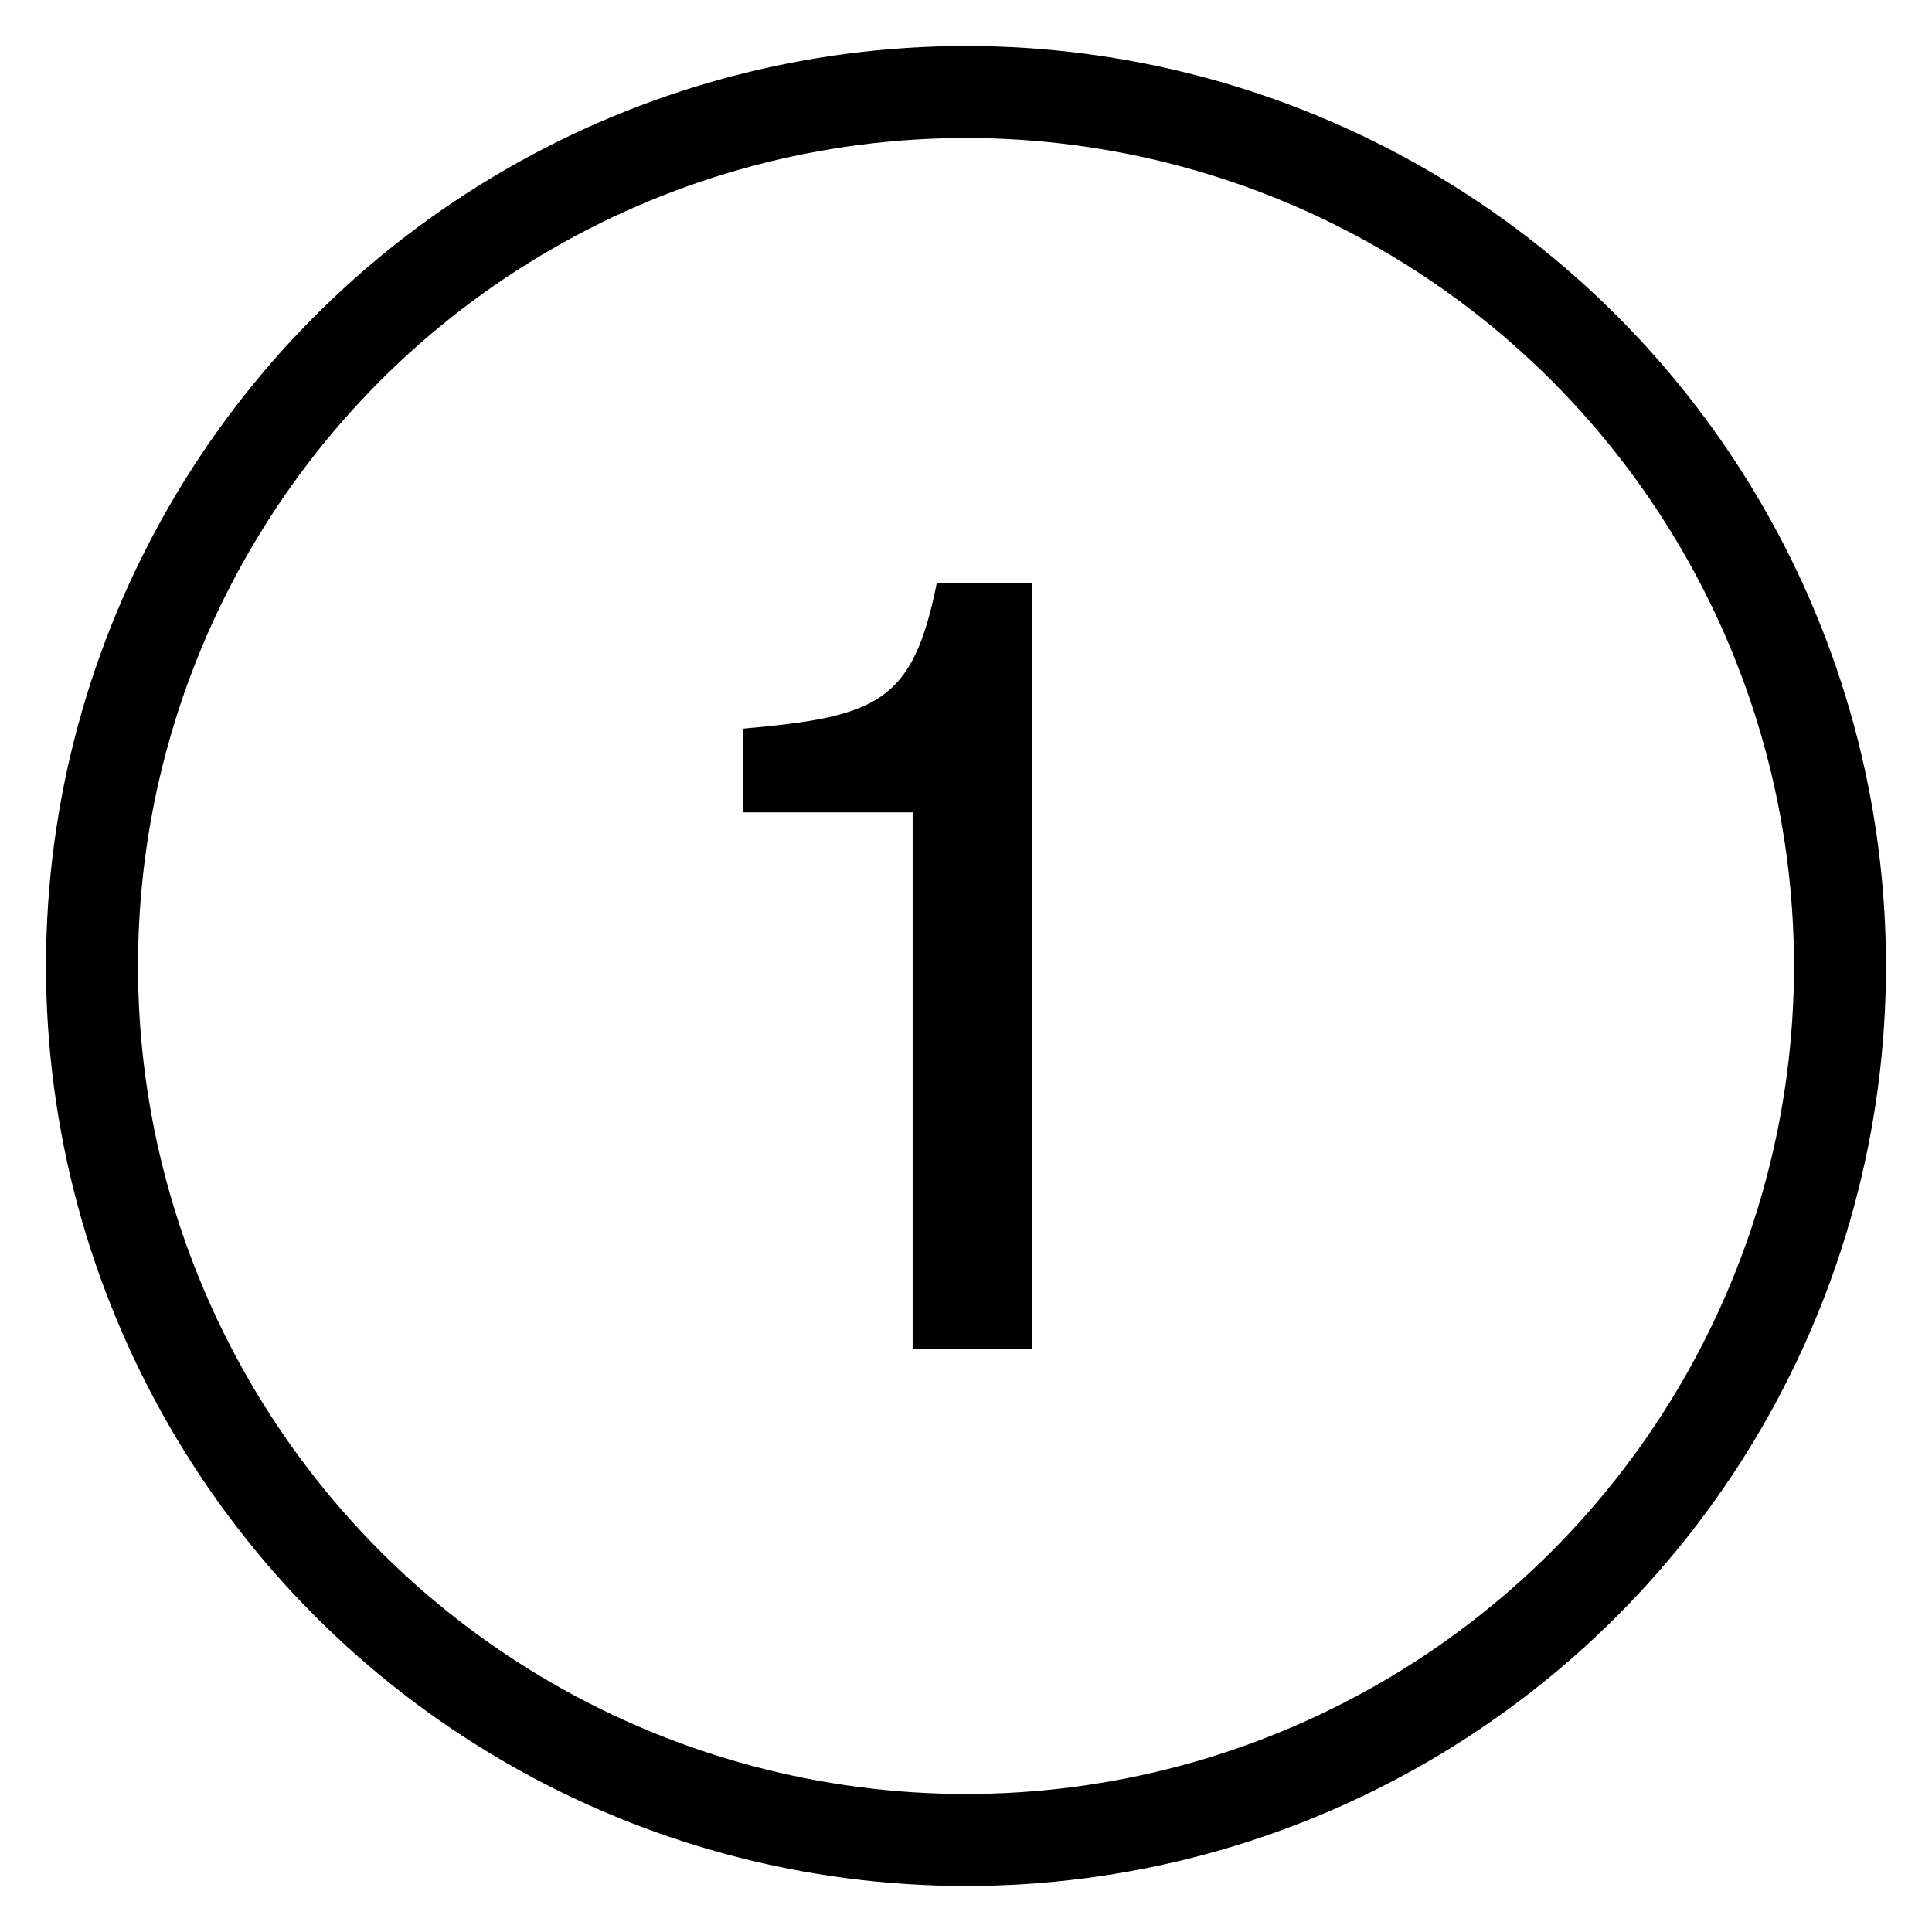
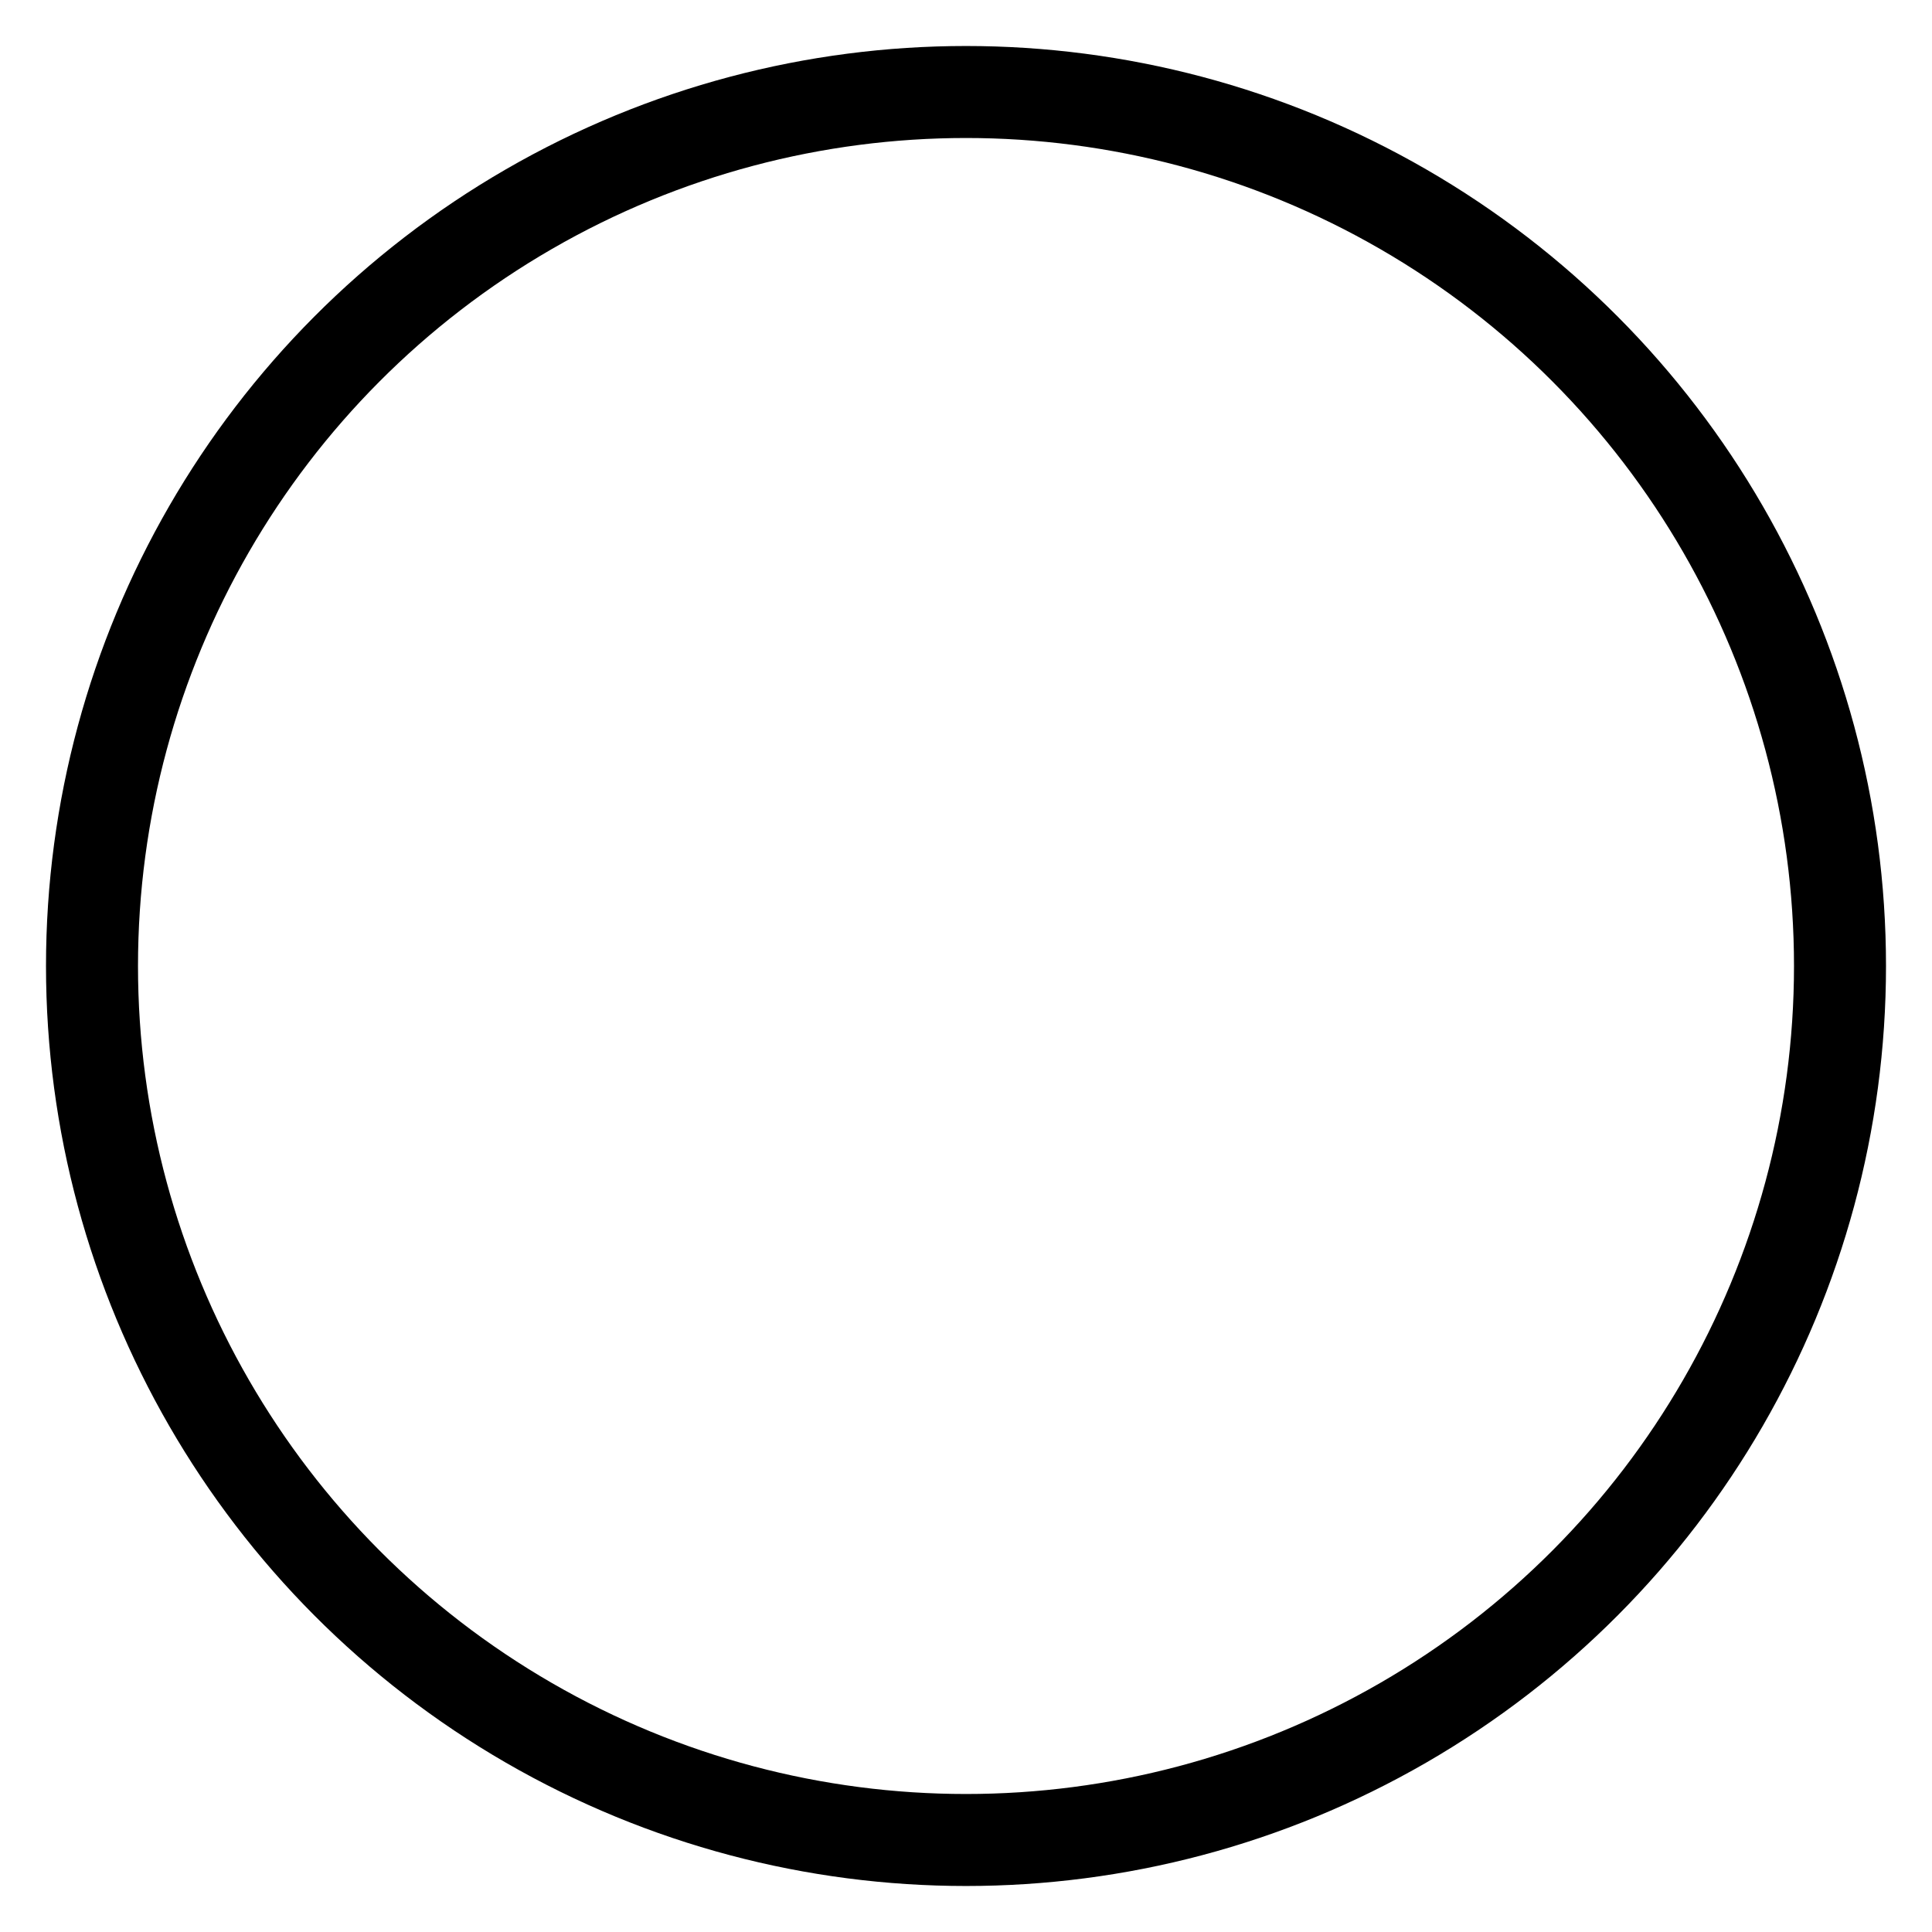
<svg xmlns="http://www.w3.org/2000/svg" id="_イヤー_3" width="21" height="21" viewBox="0 0 21 21">
  <defs>
    <style>.cls-1{fill:none;stroke:#000;stroke-miterlimit:10;}</style>
  </defs>
-   <path d="M10.18,6.34h1.04V14.66h-1.3v-5.83h-1.84v-.91c1.45-.13,1.84-.28,2.1-1.57Z" />
  <circle class="cls-1" cx="10.5" cy="10.5" r="9.5" />
</svg>